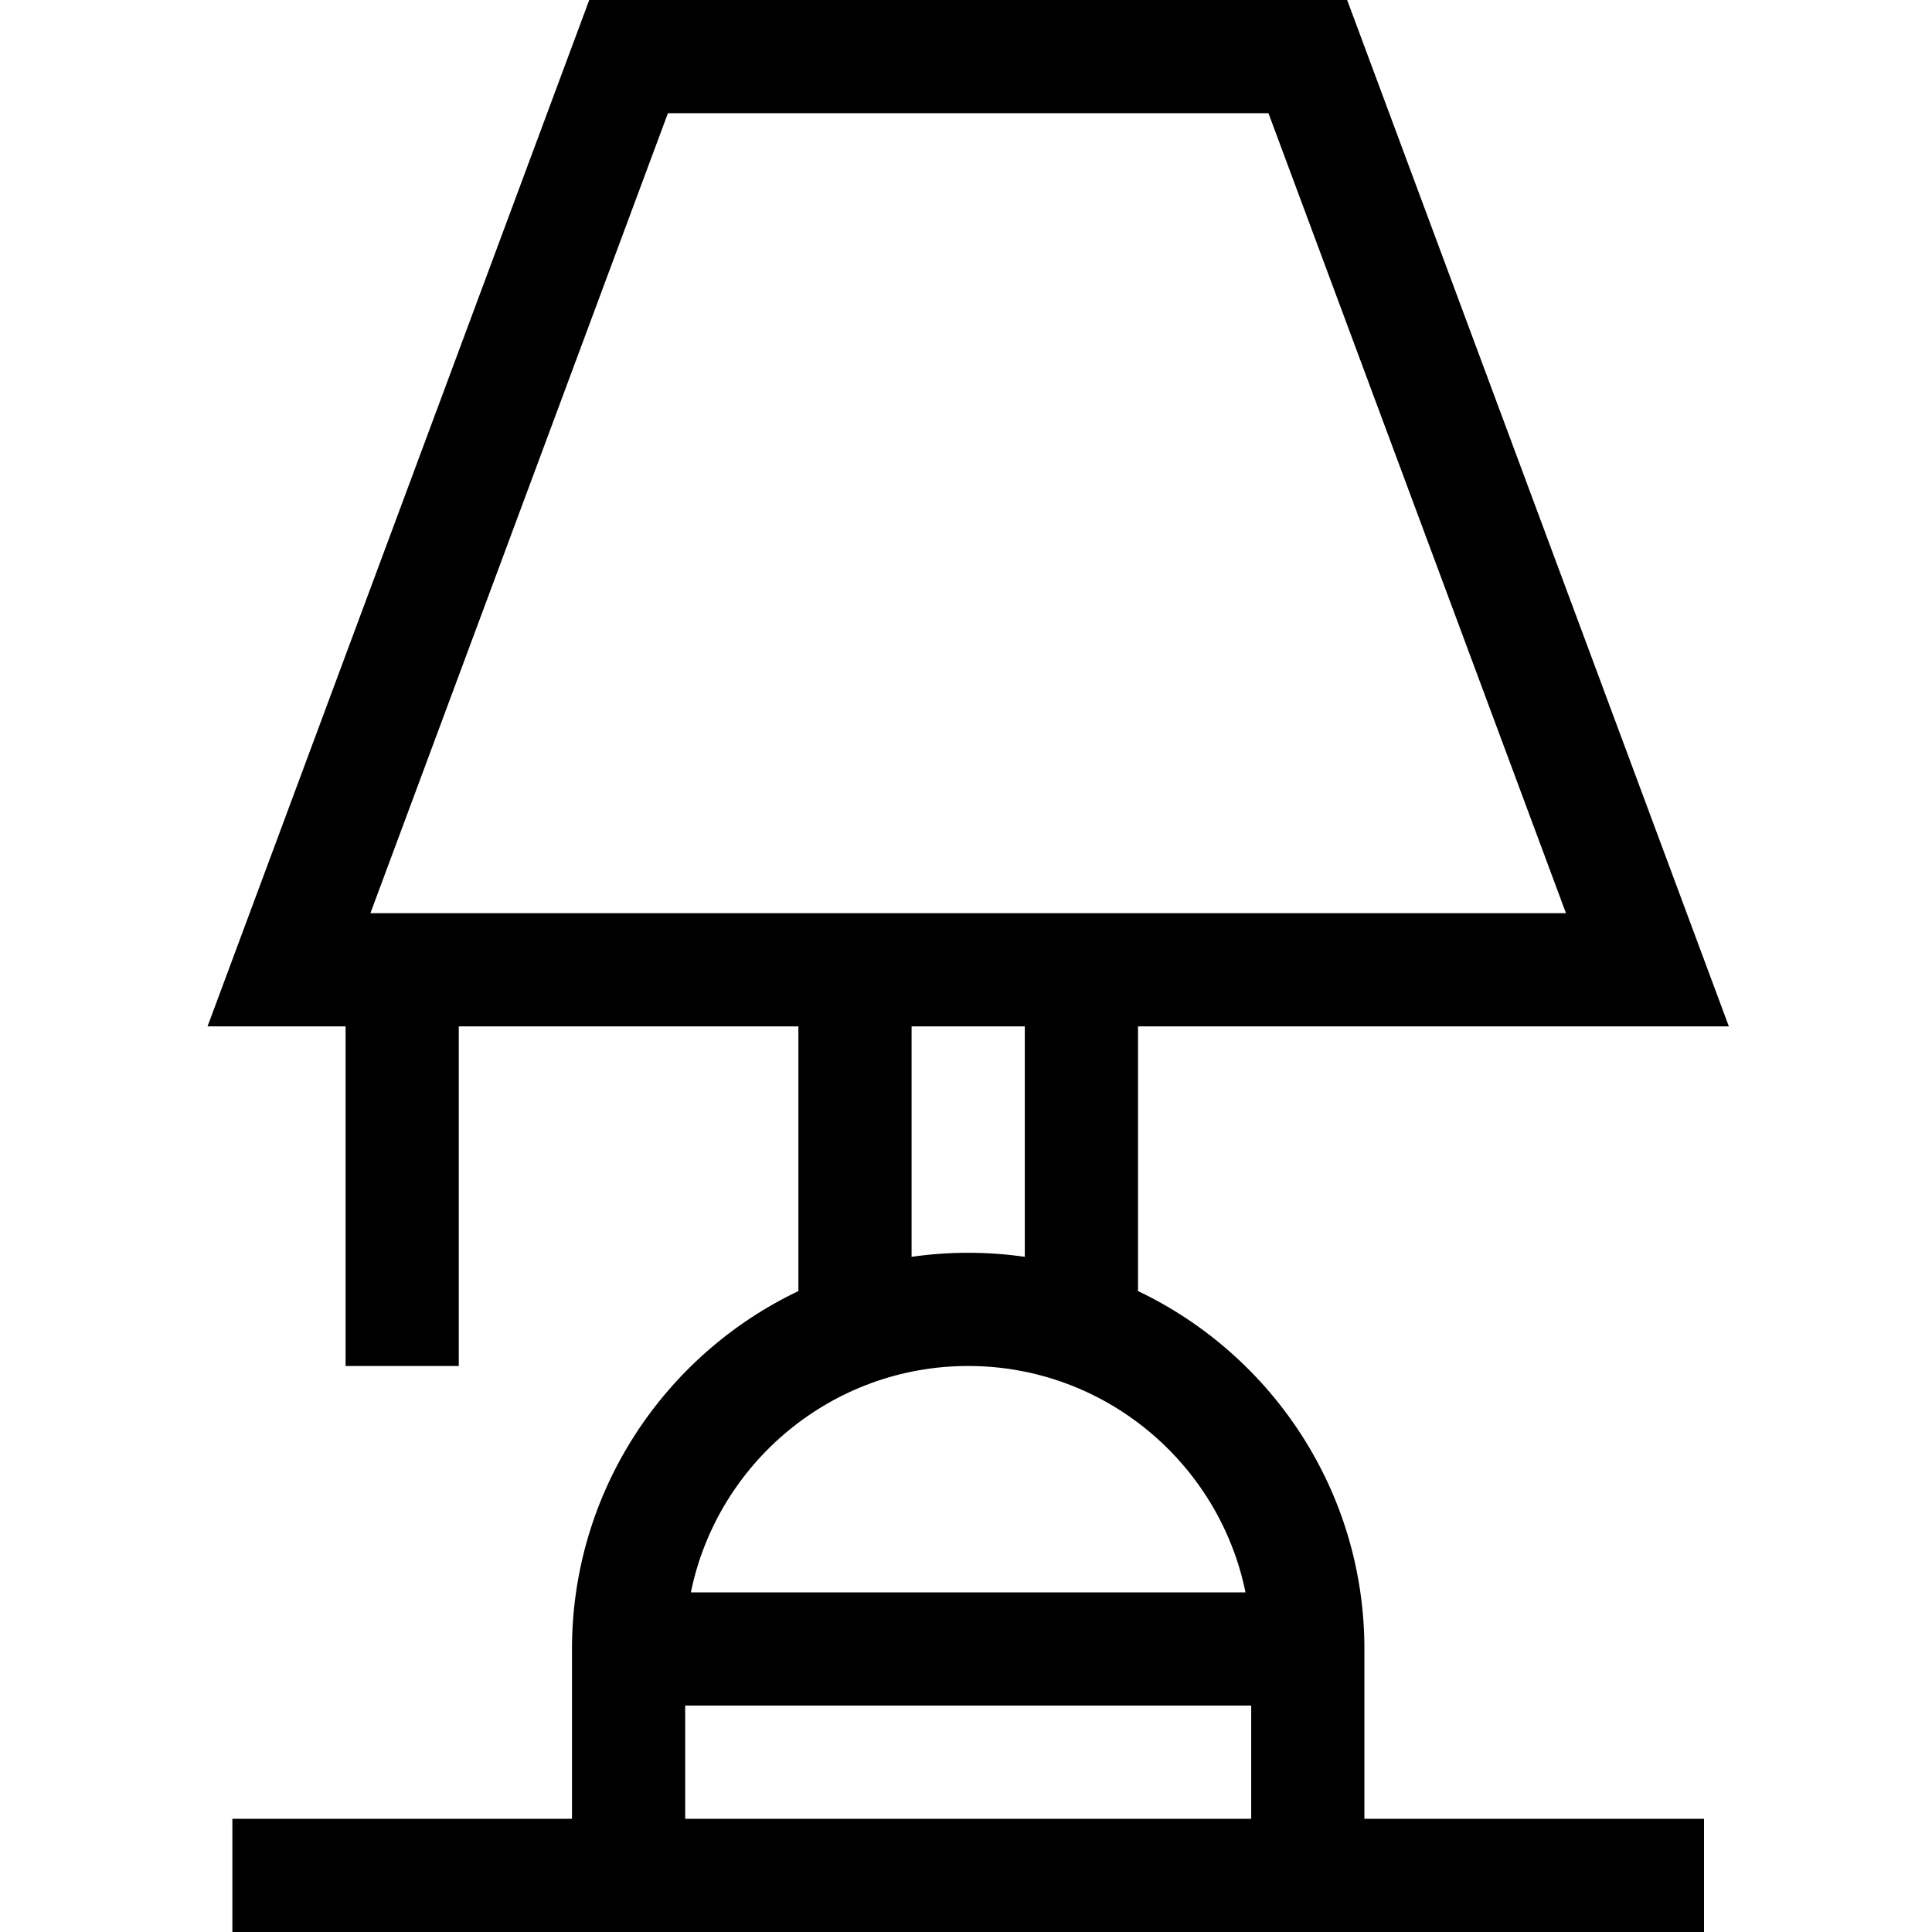
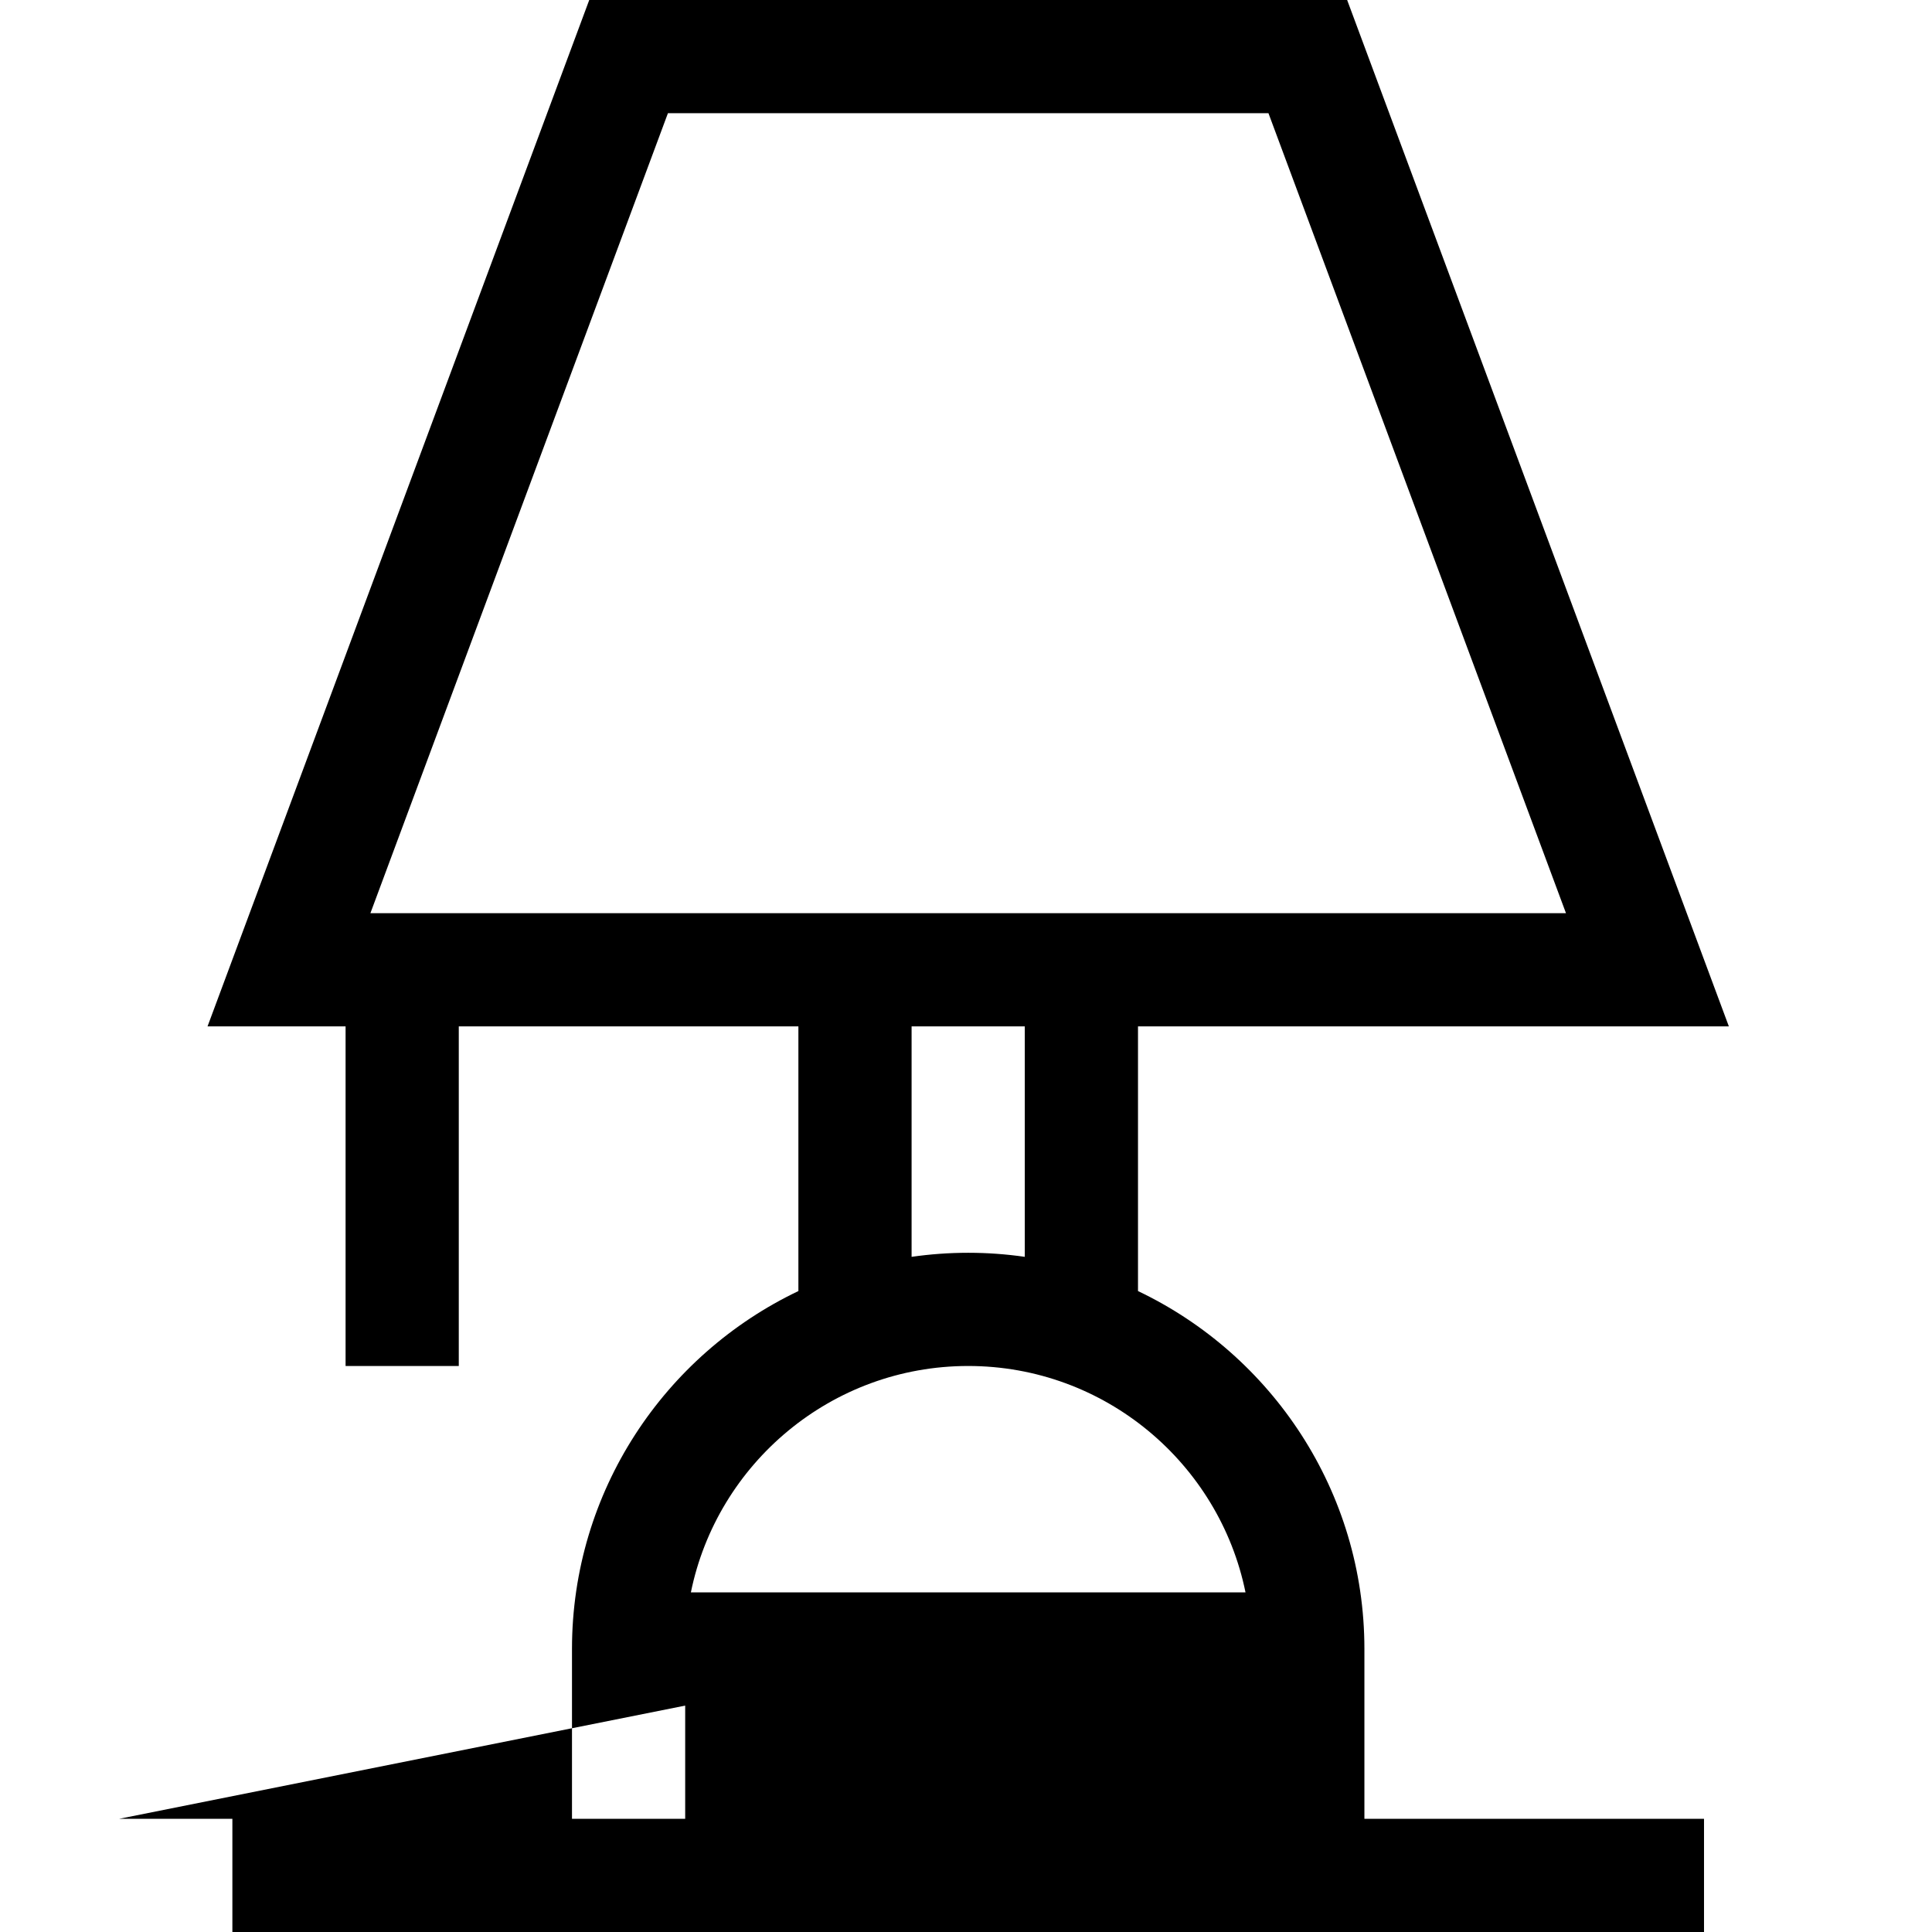
<svg xmlns="http://www.w3.org/2000/svg" height="512pt" viewBox="-54 0 511 512" width="512pt">
-   <path d="m307.082 437c0-41.801-24.559-77.973-60-94.855v-70.145h156.582l-101.156-272h-200.852l-101.156 272h36.582v90h30v-90h90v70.145c-35.441 16.883-60 53.055-60 94.855v45h-90v30h390v-30h-90zm-184.574-407h159.148l78.844 212h-316.836zm64.574 242h30v61.074c-4.902-.703-9.906-1.074-15-1.074s-10.098.371-15 1.074zm15 90c36.219 0 66.523 25.809 73.492 60h-146.984c6.969-34.191 37.273-60 73.492-60zm-75 90h150v30h-150zm0 0" />
+   <path d="m307.082 437c0-41.801-24.559-77.973-60-94.855v-70.145h156.582l-101.156-272h-200.852l-101.156 272h36.582v90h30v-90h90v70.145c-35.441 16.883-60 53.055-60 94.855v45h-90v30h390v-30h-90zm-184.574-407h159.148l78.844 212h-316.836zm64.574 242h30v61.074c-4.902-.703-9.906-1.074-15-1.074s-10.098.371-15 1.074zm15 90c36.219 0 66.523 25.809 73.492 60h-146.984c6.969-34.191 37.273-60 73.492-60zm-75 90v30h-150zm0 0" />
</svg>